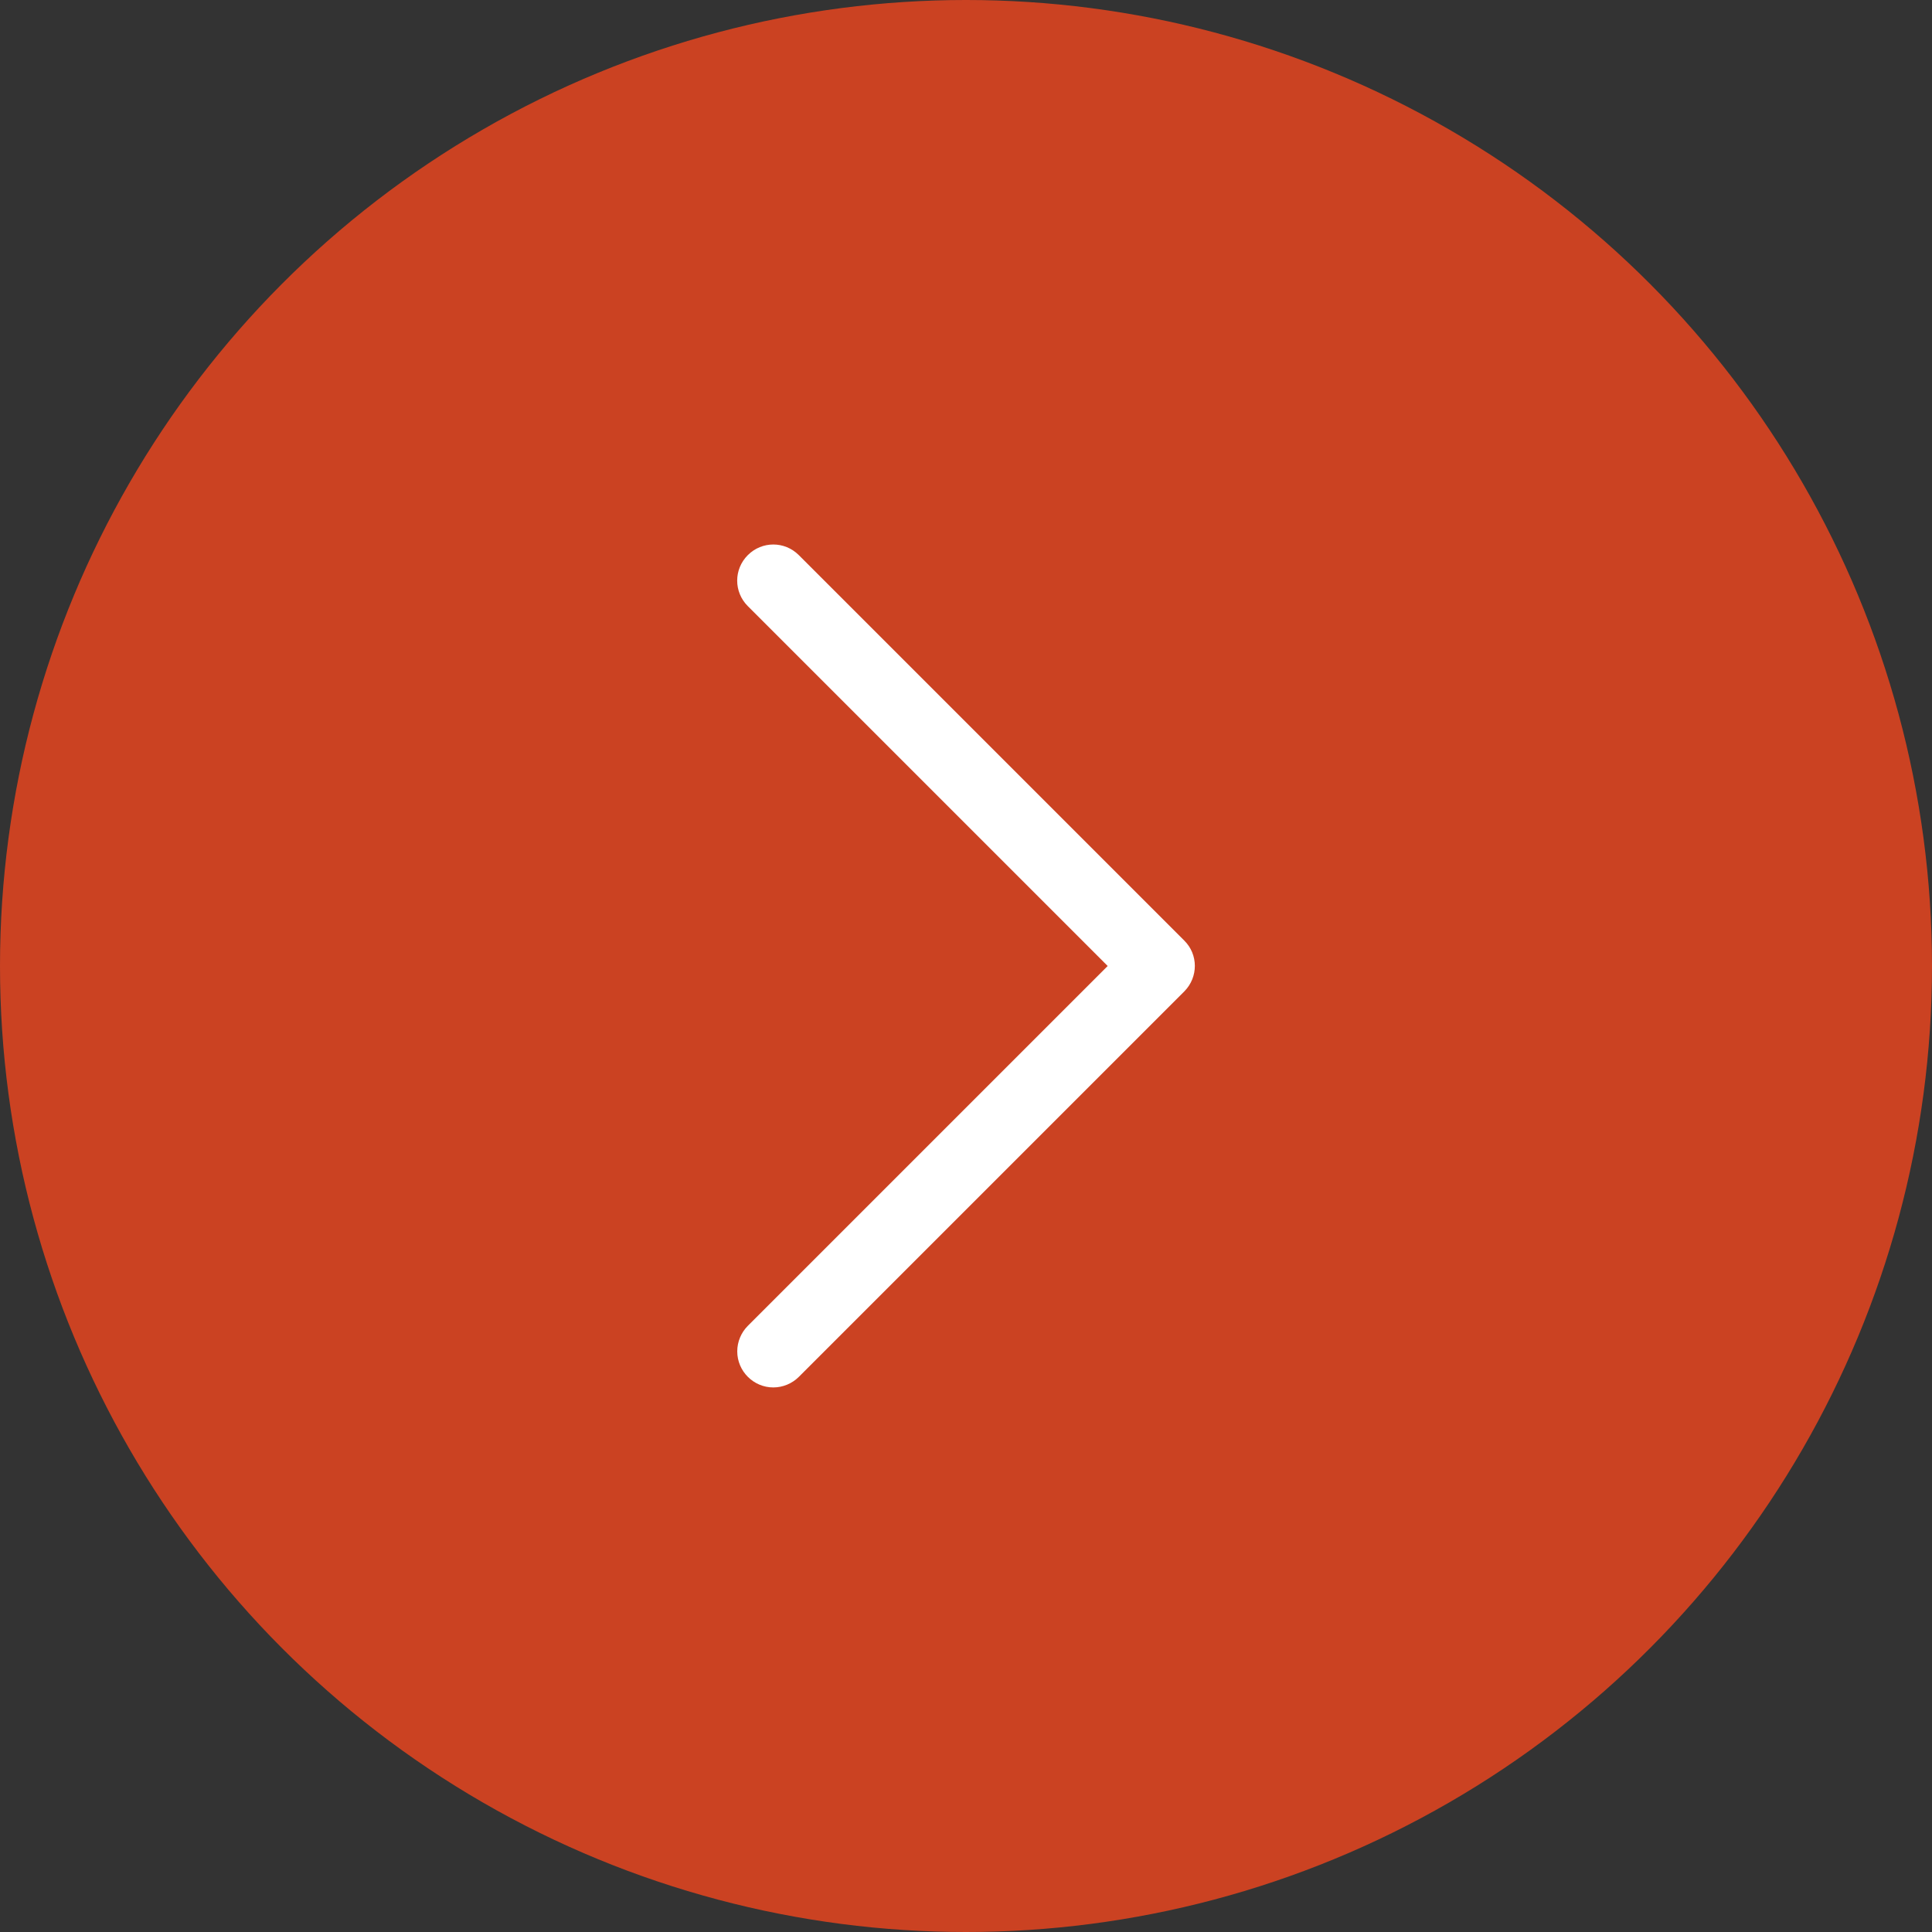
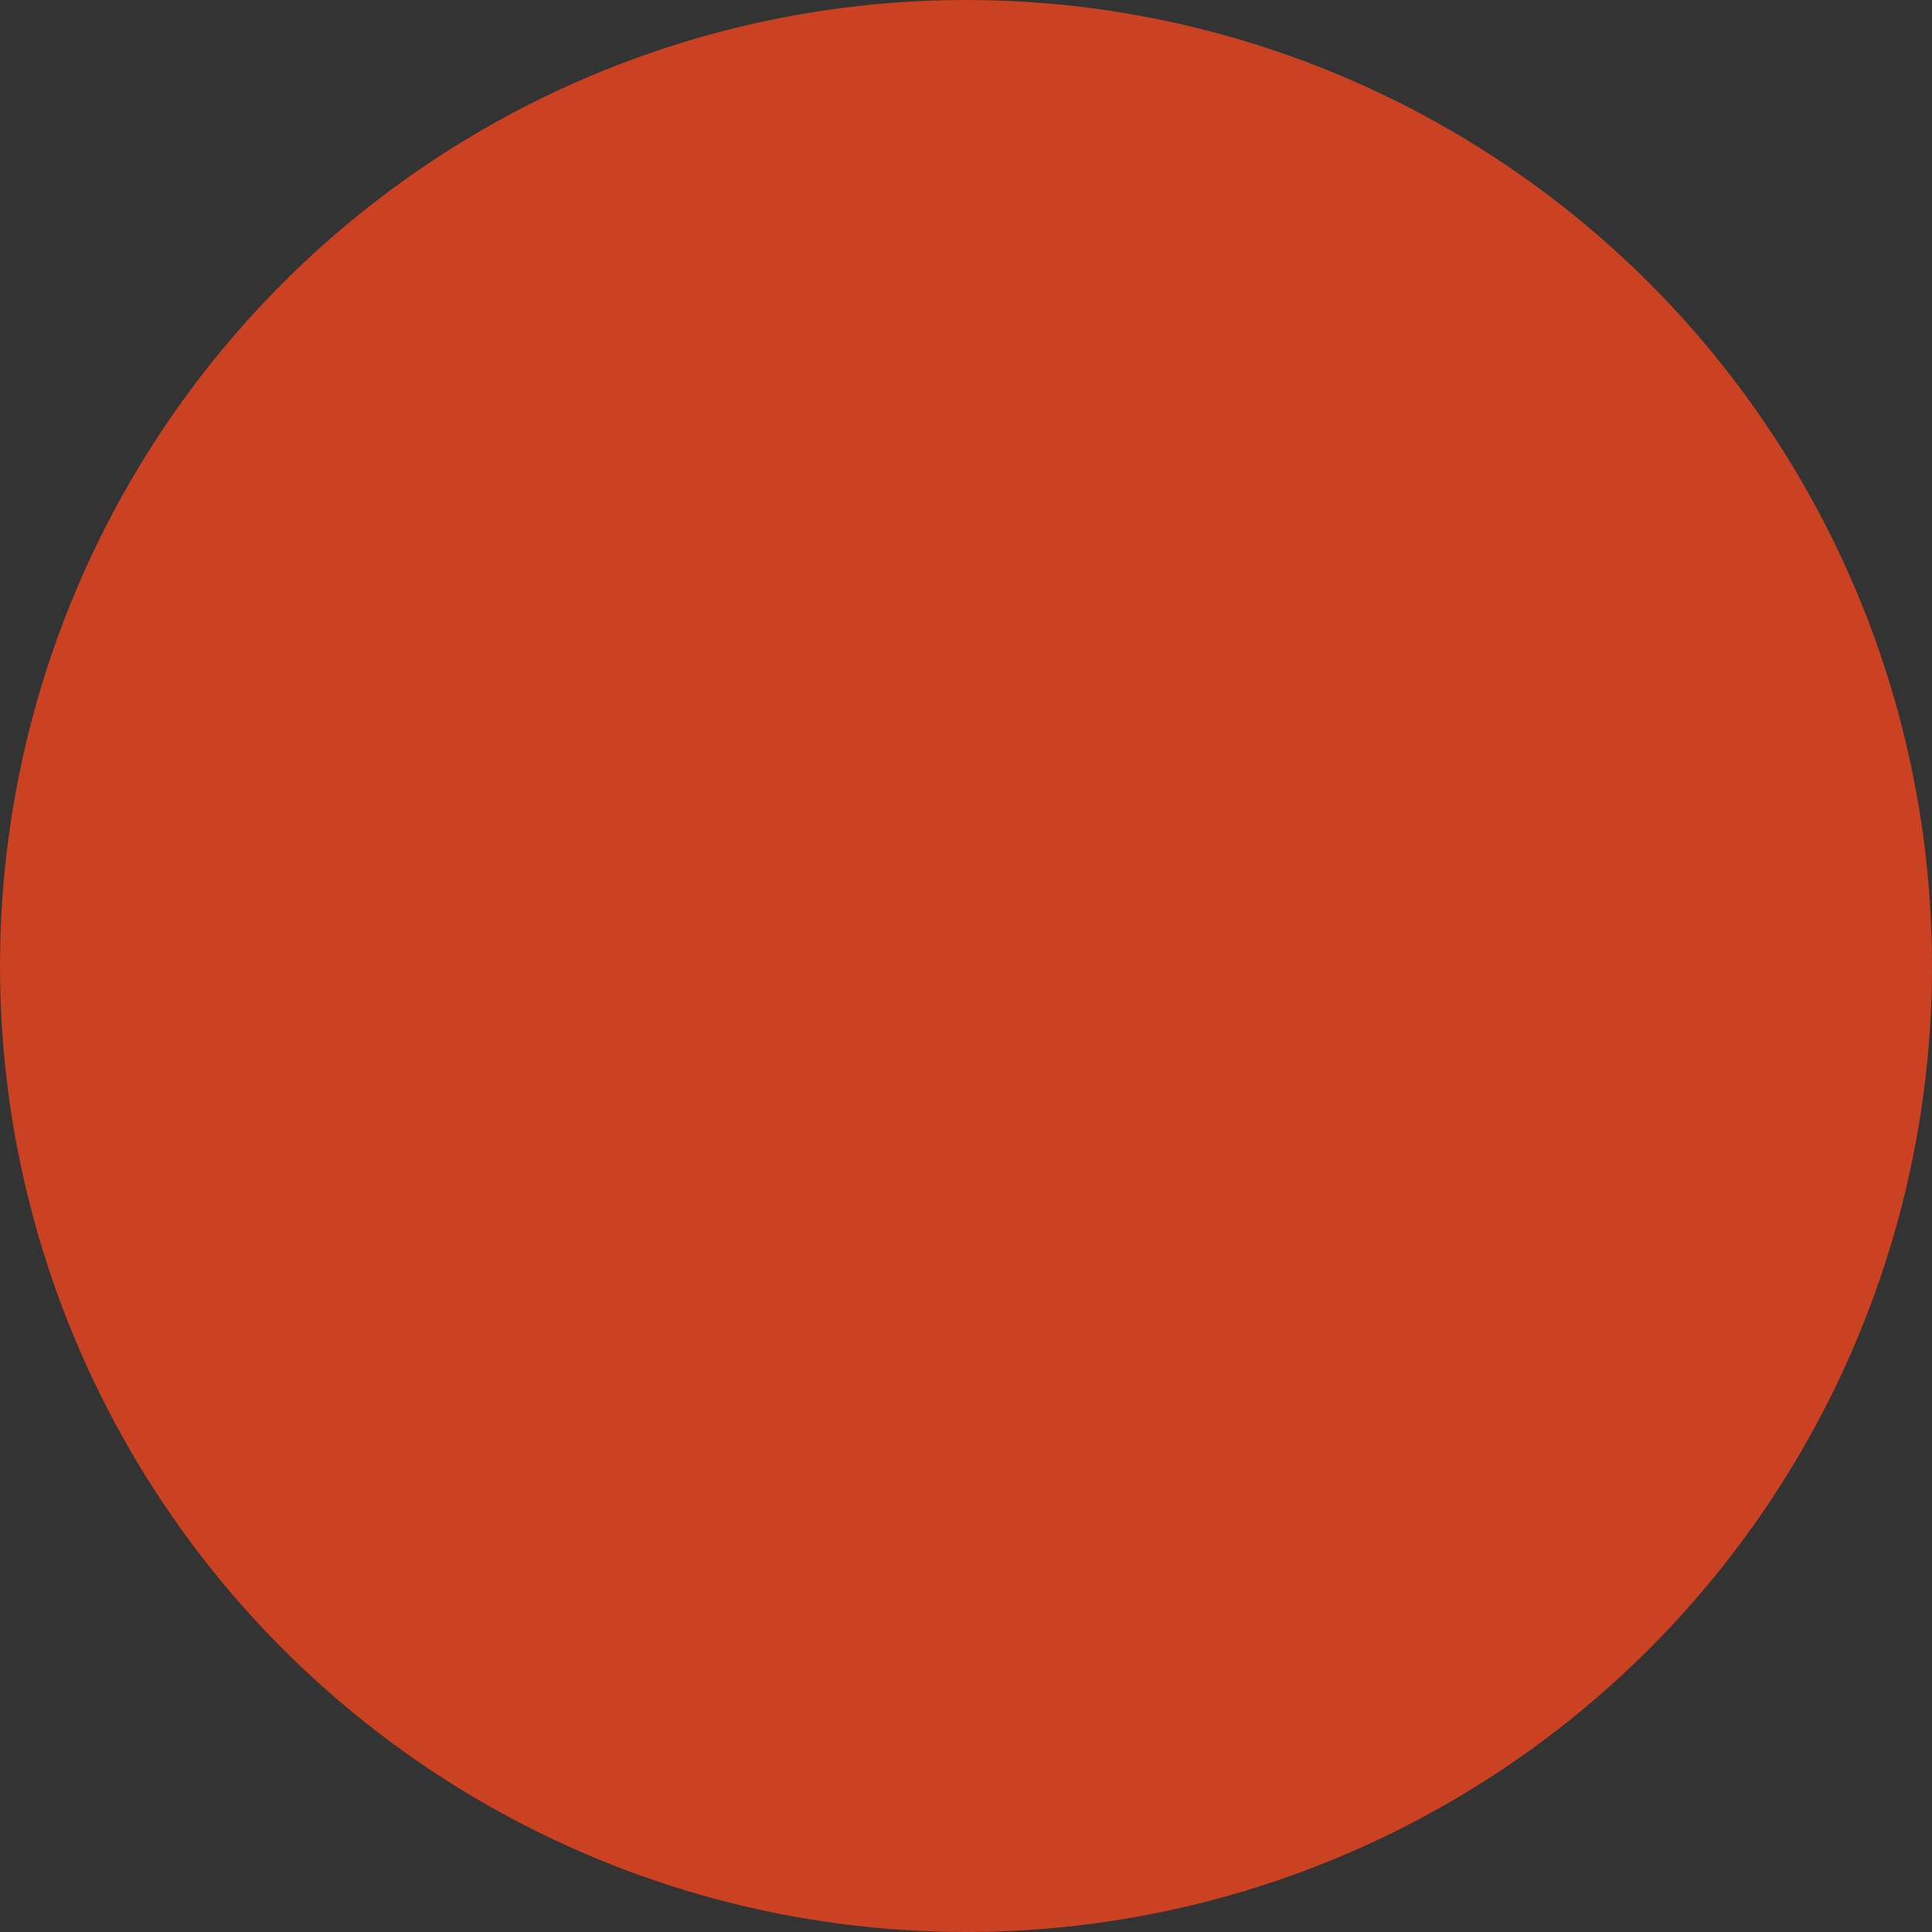
<svg xmlns="http://www.w3.org/2000/svg" fill="#cb4222" height="750" preserveAspectRatio="xMidYMid meet" version="1" viewBox="0.0 0.0 750.0 750.0" width="750" zoomAndPan="magnify">
  <rect x="0.0" y="0.0" width="750.0" height="750.0" fill="#333333" stroke="none" />
  <g id="change1_1">
    <circle cx="375" cy="375" r="375" />
  </g>
  <g id="change2_1">
-     <path d="M300.2,538.6c-7.7,0-14-6.3-14-14c0-3.7,1.5-7.3,4.1-9.9L430,375L290.3,235.3c-5.5-5.5-5.5-14.3,0-19.8 c5.5-5.5,14.3-5.5,19.8,0l149.6,149.6c5.5,5.4,5.5,14.2,0.1,19.7c0,0-0.1,0.1-0.1,0.1L310.1,534.5 C307.5,537.1,303.9,538.6,300.2,538.6z" fill="#ffffff" />
-   </g>
+     </g>
</svg>